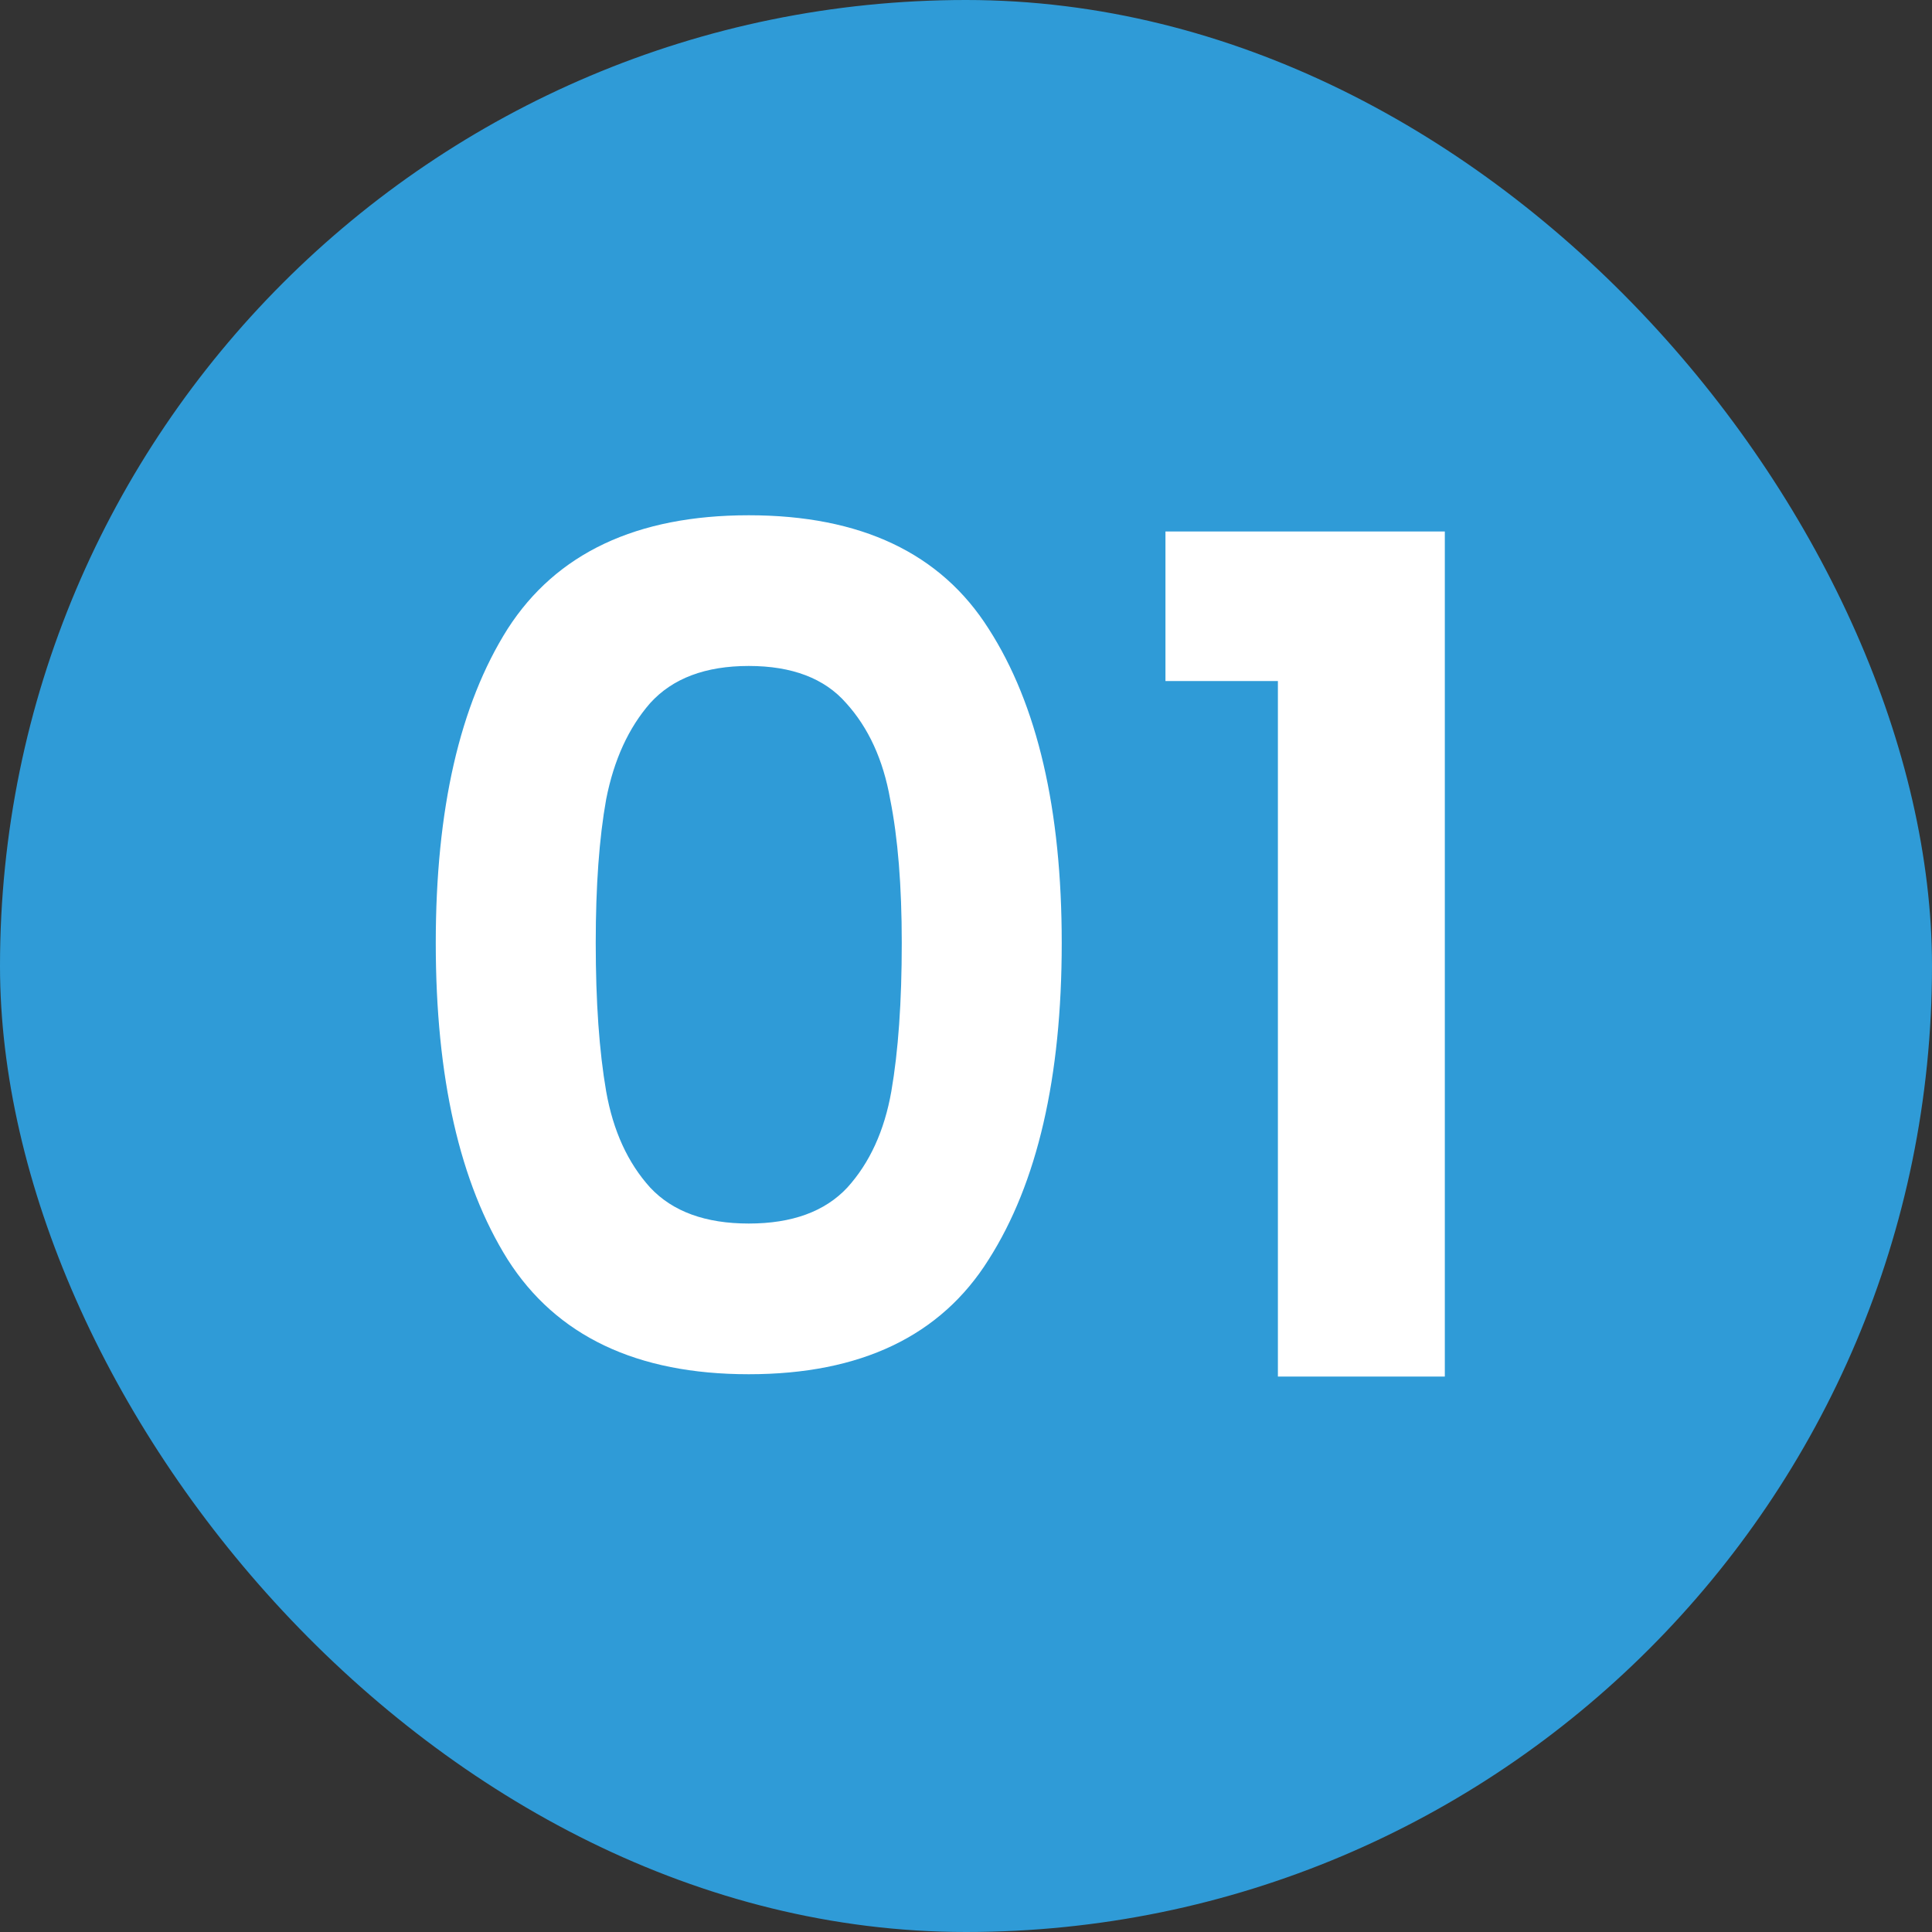
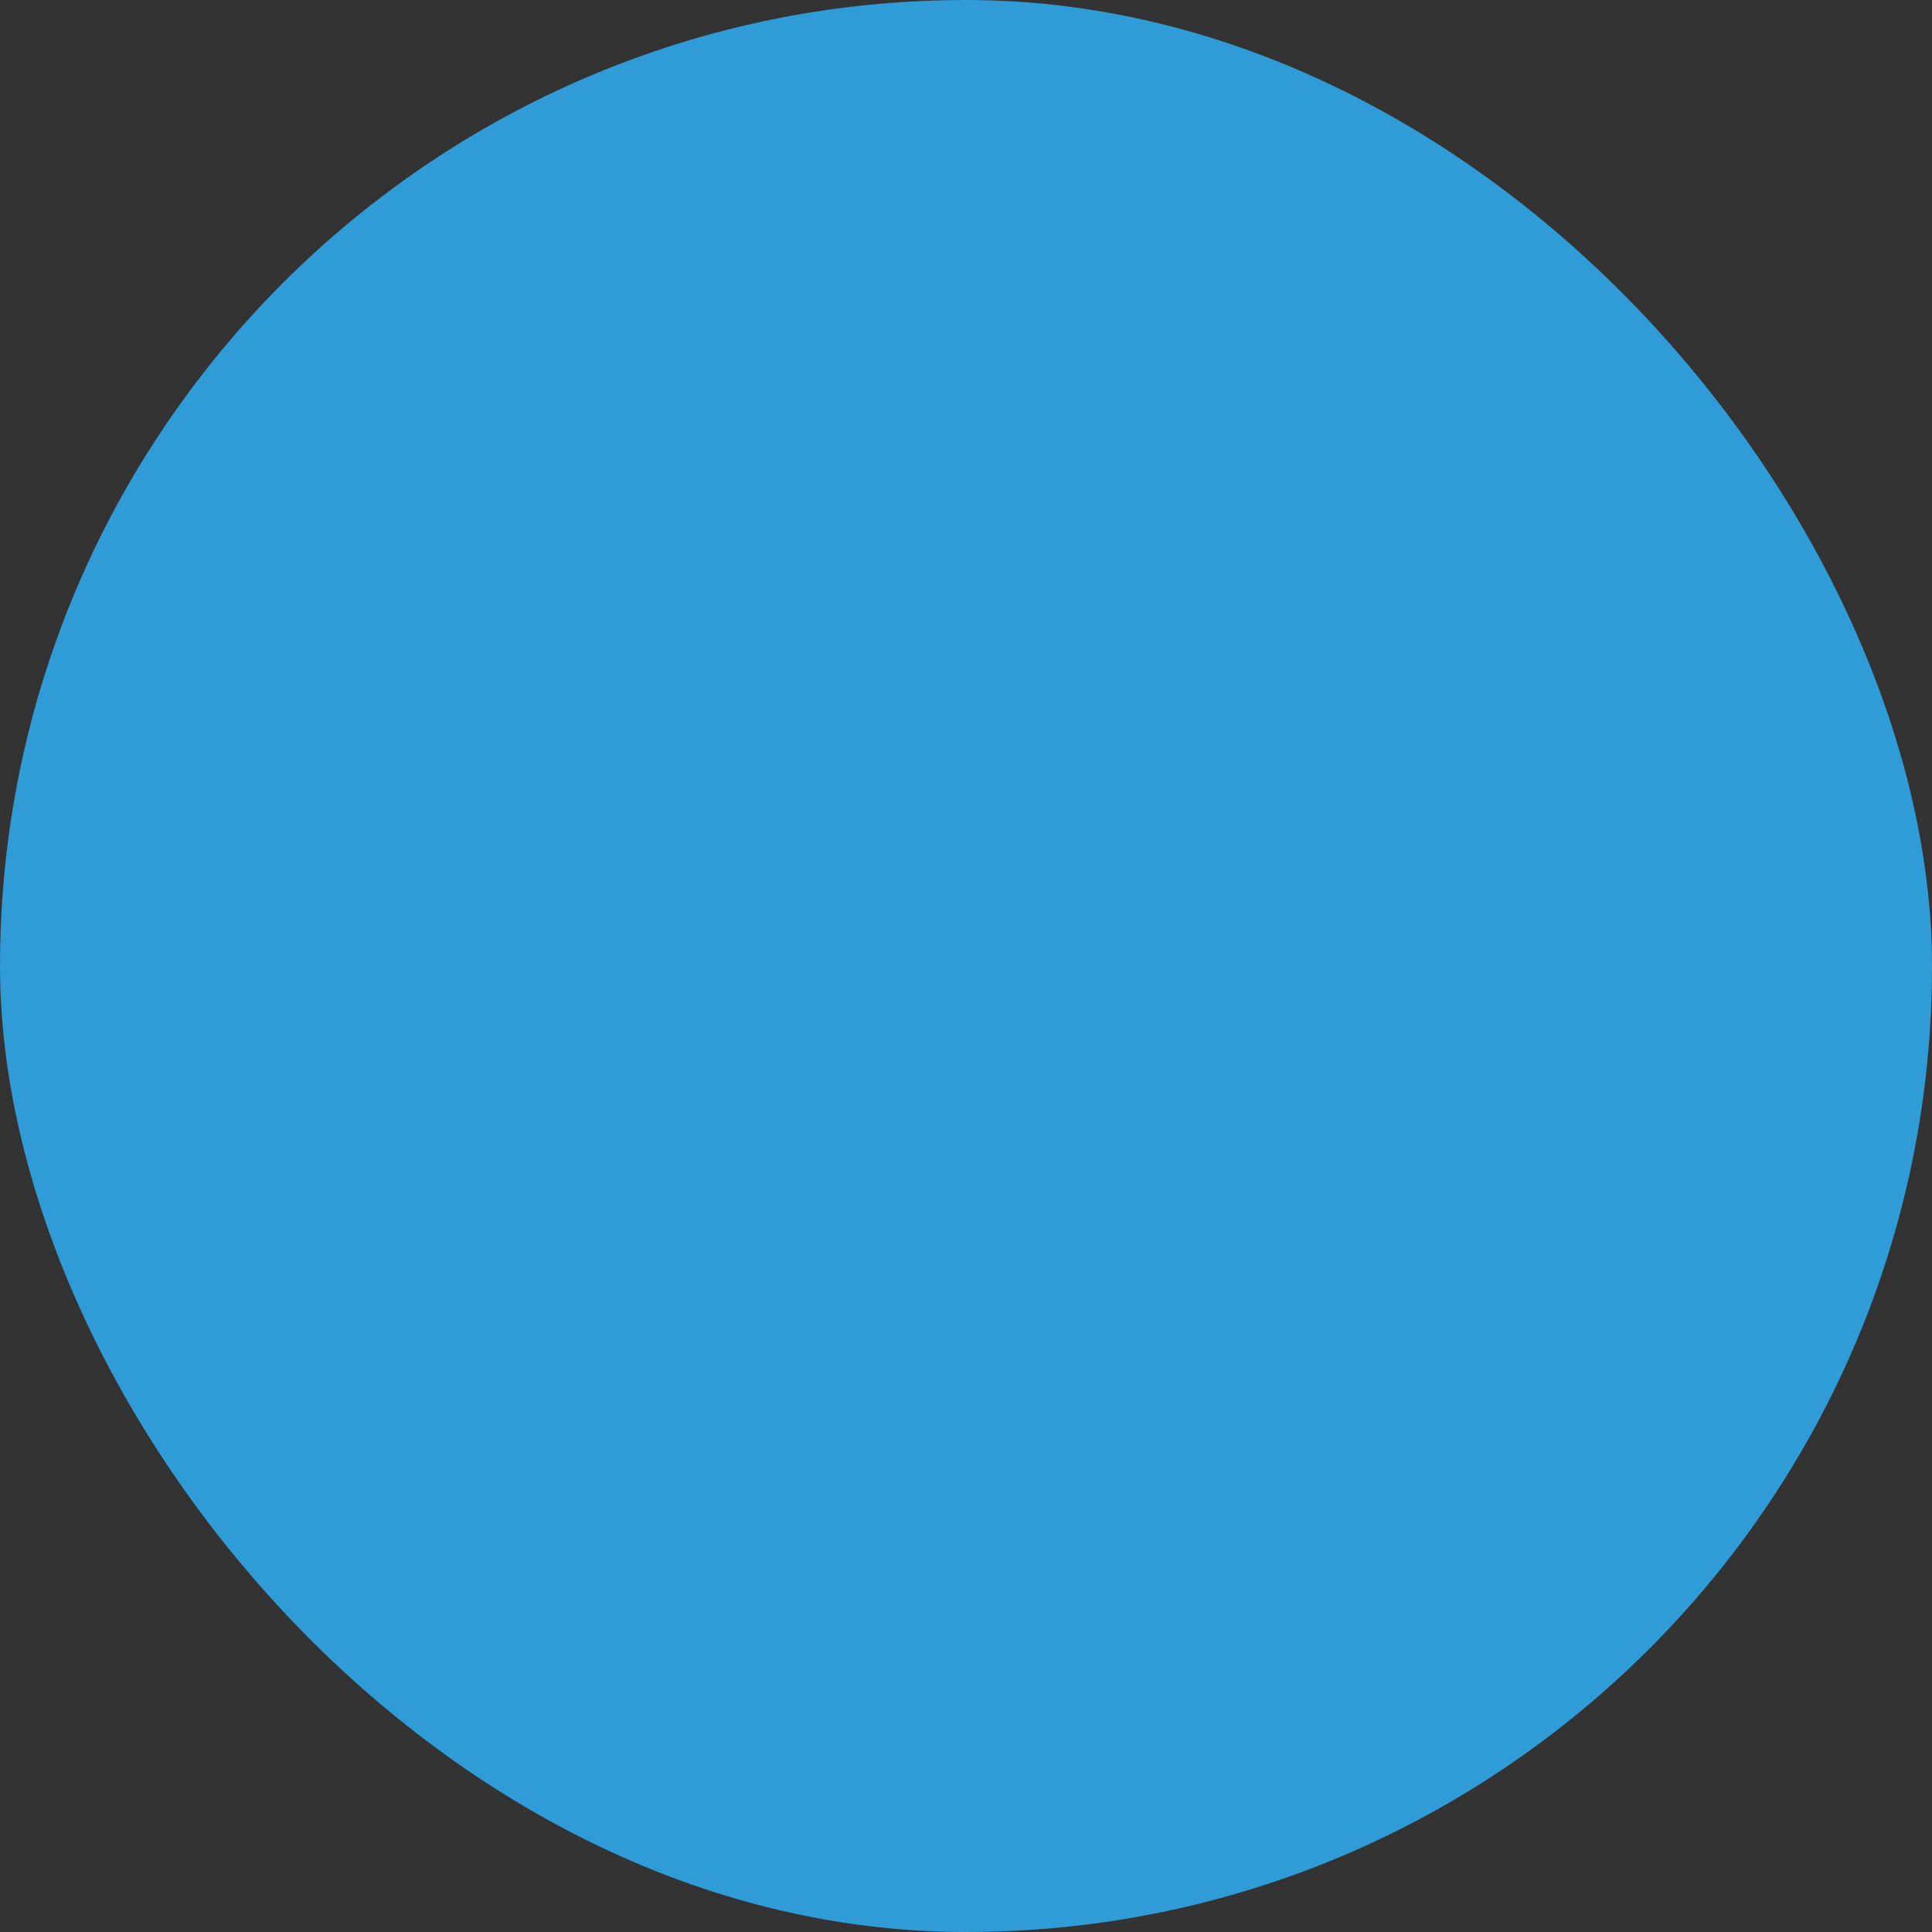
<svg xmlns="http://www.w3.org/2000/svg" width="80" height="80" viewBox="0 0 80 80" fill="none">
  <rect x="0" y="0" width="80" height="80" fill="#333333" stroke="none" />
  <rect width="80" height="80" rx="40" fill="#2F9BD7" />
-   <path d="M18.044 39.048C18.044 33.512 19.036 29.176 21.02 26.04C23.036 22.904 26.364 21.336 31.004 21.336C35.644 21.336 38.956 22.904 40.94 26.04C42.956 29.176 43.964 33.512 43.964 39.048C43.964 44.616 42.956 48.984 40.94 52.152C38.956 55.32 35.644 56.904 31.004 56.904C26.364 56.904 23.036 55.32 21.02 52.152C19.036 48.984 18.044 44.616 18.044 39.048ZM37.34 39.048C37.34 36.68 37.18 34.696 36.86 33.096C36.572 31.464 35.964 30.136 35.036 29.112C34.14 28.088 32.796 27.576 31.004 27.576C29.212 27.576 27.852 28.088 26.924 29.112C26.028 30.136 25.42 31.464 25.1 33.096C24.812 34.696 24.668 36.68 24.668 39.048C24.668 41.48 24.812 43.528 25.1 45.192C25.388 46.824 25.996 48.152 26.924 49.176C27.852 50.168 29.212 50.664 31.004 50.664C32.796 50.664 34.156 50.168 35.084 49.176C36.012 48.152 36.62 46.824 36.908 45.192C37.196 43.528 37.34 41.48 37.34 39.048ZM48.259 28.2V22.008H59.827V57H52.915V28.2H48.259Z" fill="white" />
</svg>